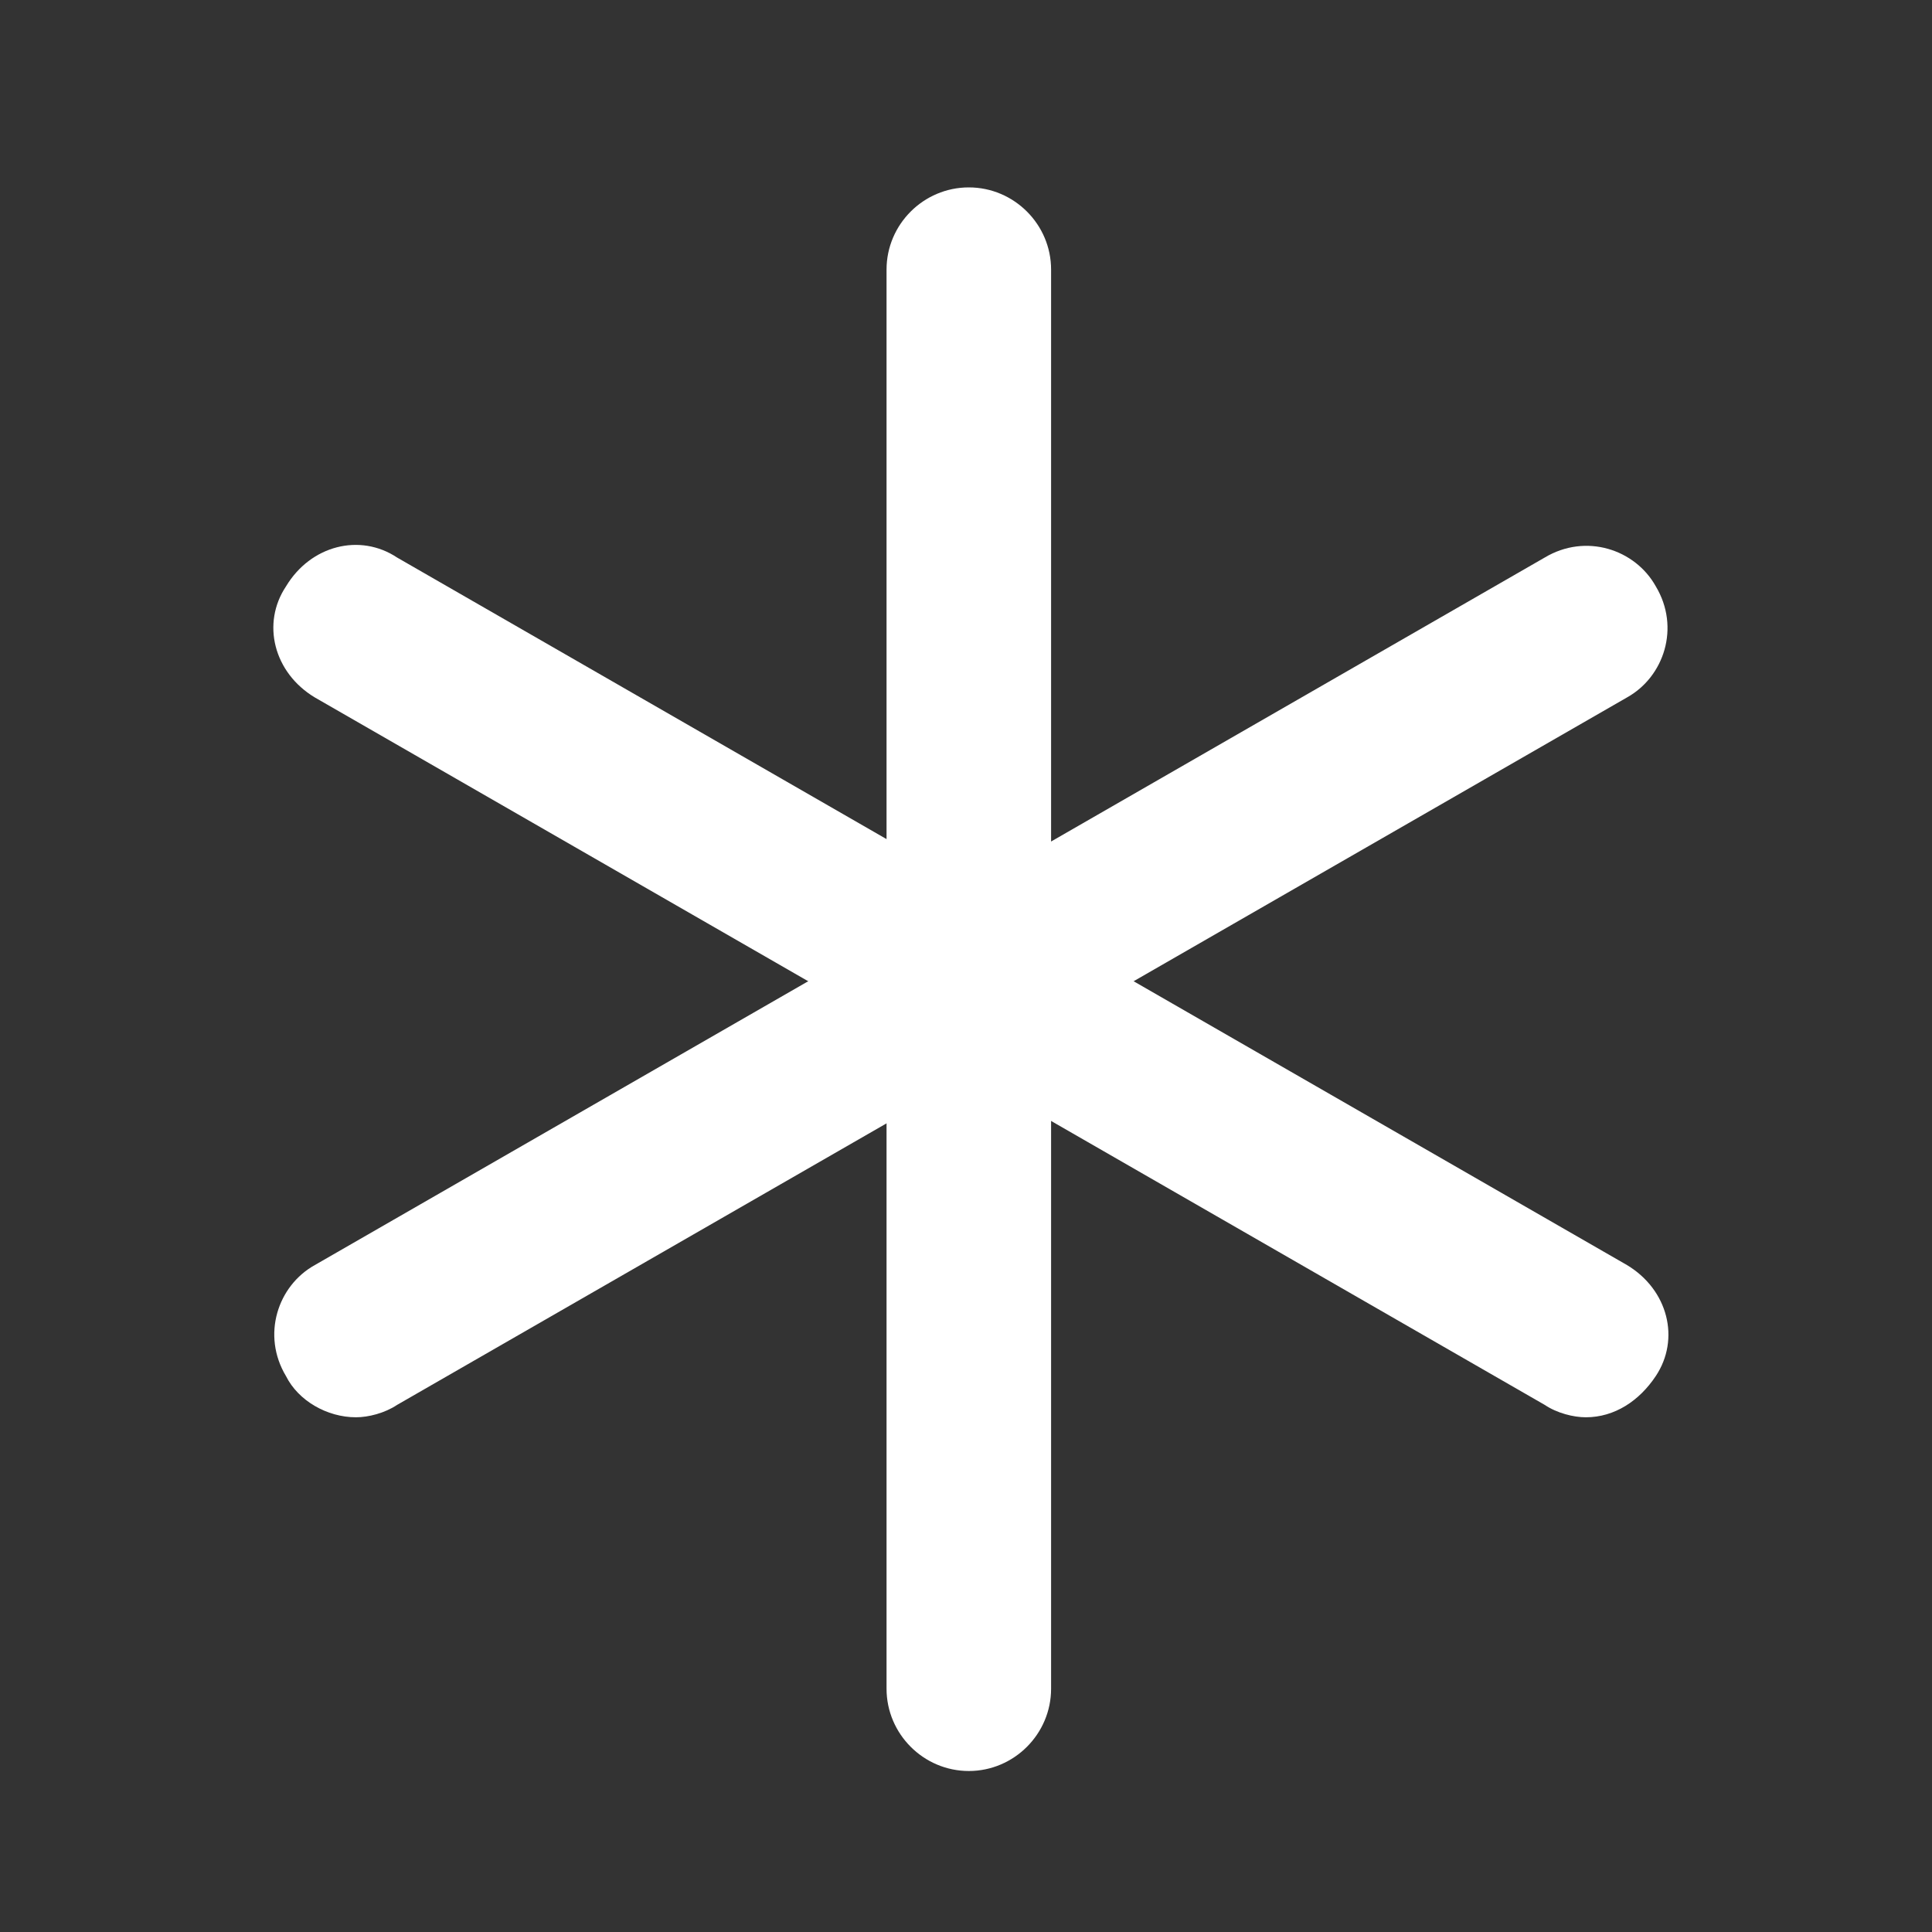
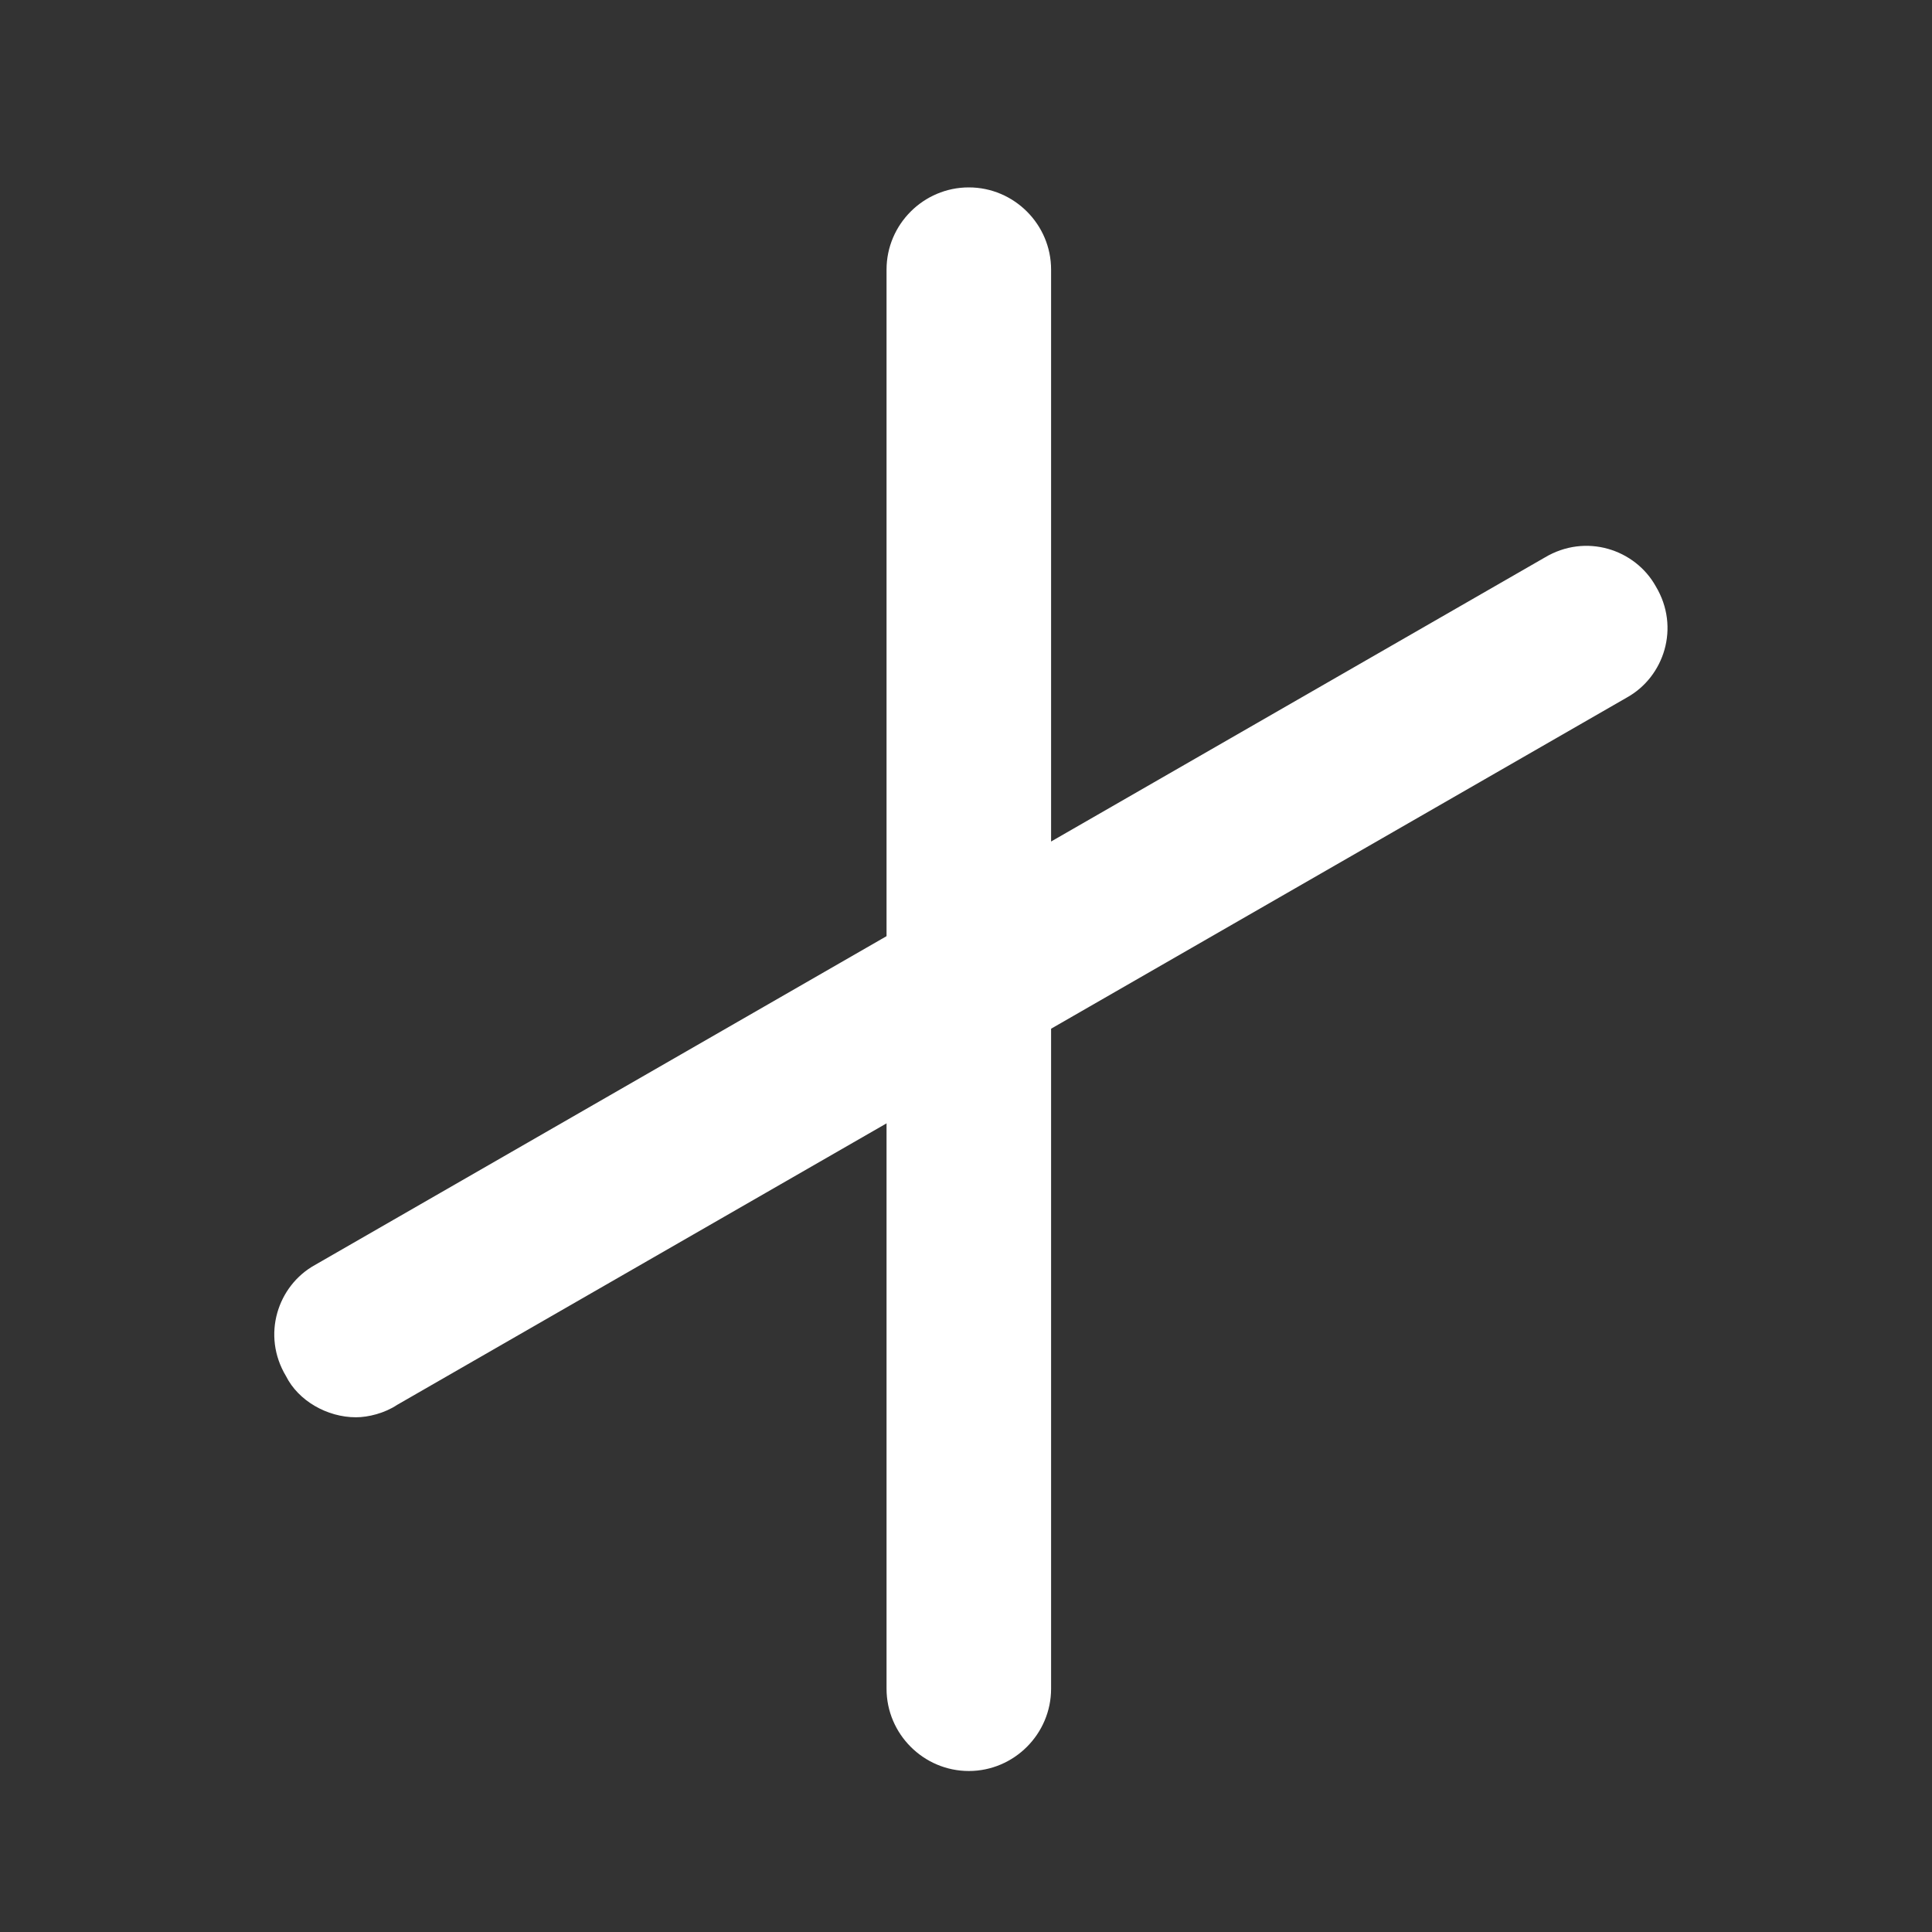
<svg xmlns="http://www.w3.org/2000/svg" width="24" height="24" viewBox="0 0 24 24" fill="none">
  <rect x="0" y="0" width="24" height="24" fill="#333333" stroke="none" />
  <path d="M12.035 22C11.473 22 11.013 21.54 11.013 20.978V3.349C11.013 2.787 11.473 2.328 12.035 2.328C12.597 2.328 13.057 2.787 13.057 3.349V20.978C13.057 21.54 12.597 22 12.035 22Z" fill="#fff" />
-   <path d="M19.7 17.606C19.547 17.606 19.342 17.555 19.189 17.452L3.911 8.664C3.4 8.357 3.246 7.744 3.553 7.284C3.86 6.773 4.473 6.62 4.933 6.926L20.211 15.715C20.722 16.022 20.875 16.635 20.568 17.095C20.364 17.401 20.058 17.606 19.7 17.606Z" fill="#fff" />
  <path d="M4.422 17.606C4.064 17.606 3.706 17.401 3.553 17.095C3.246 16.584 3.451 15.97 3.911 15.715L19.189 6.926C19.7 6.62 20.313 6.824 20.569 7.284C20.875 7.795 20.671 8.408 20.211 8.664L4.933 17.452C4.779 17.555 4.575 17.606 4.422 17.606Z" fill="#fff" />
</svg>